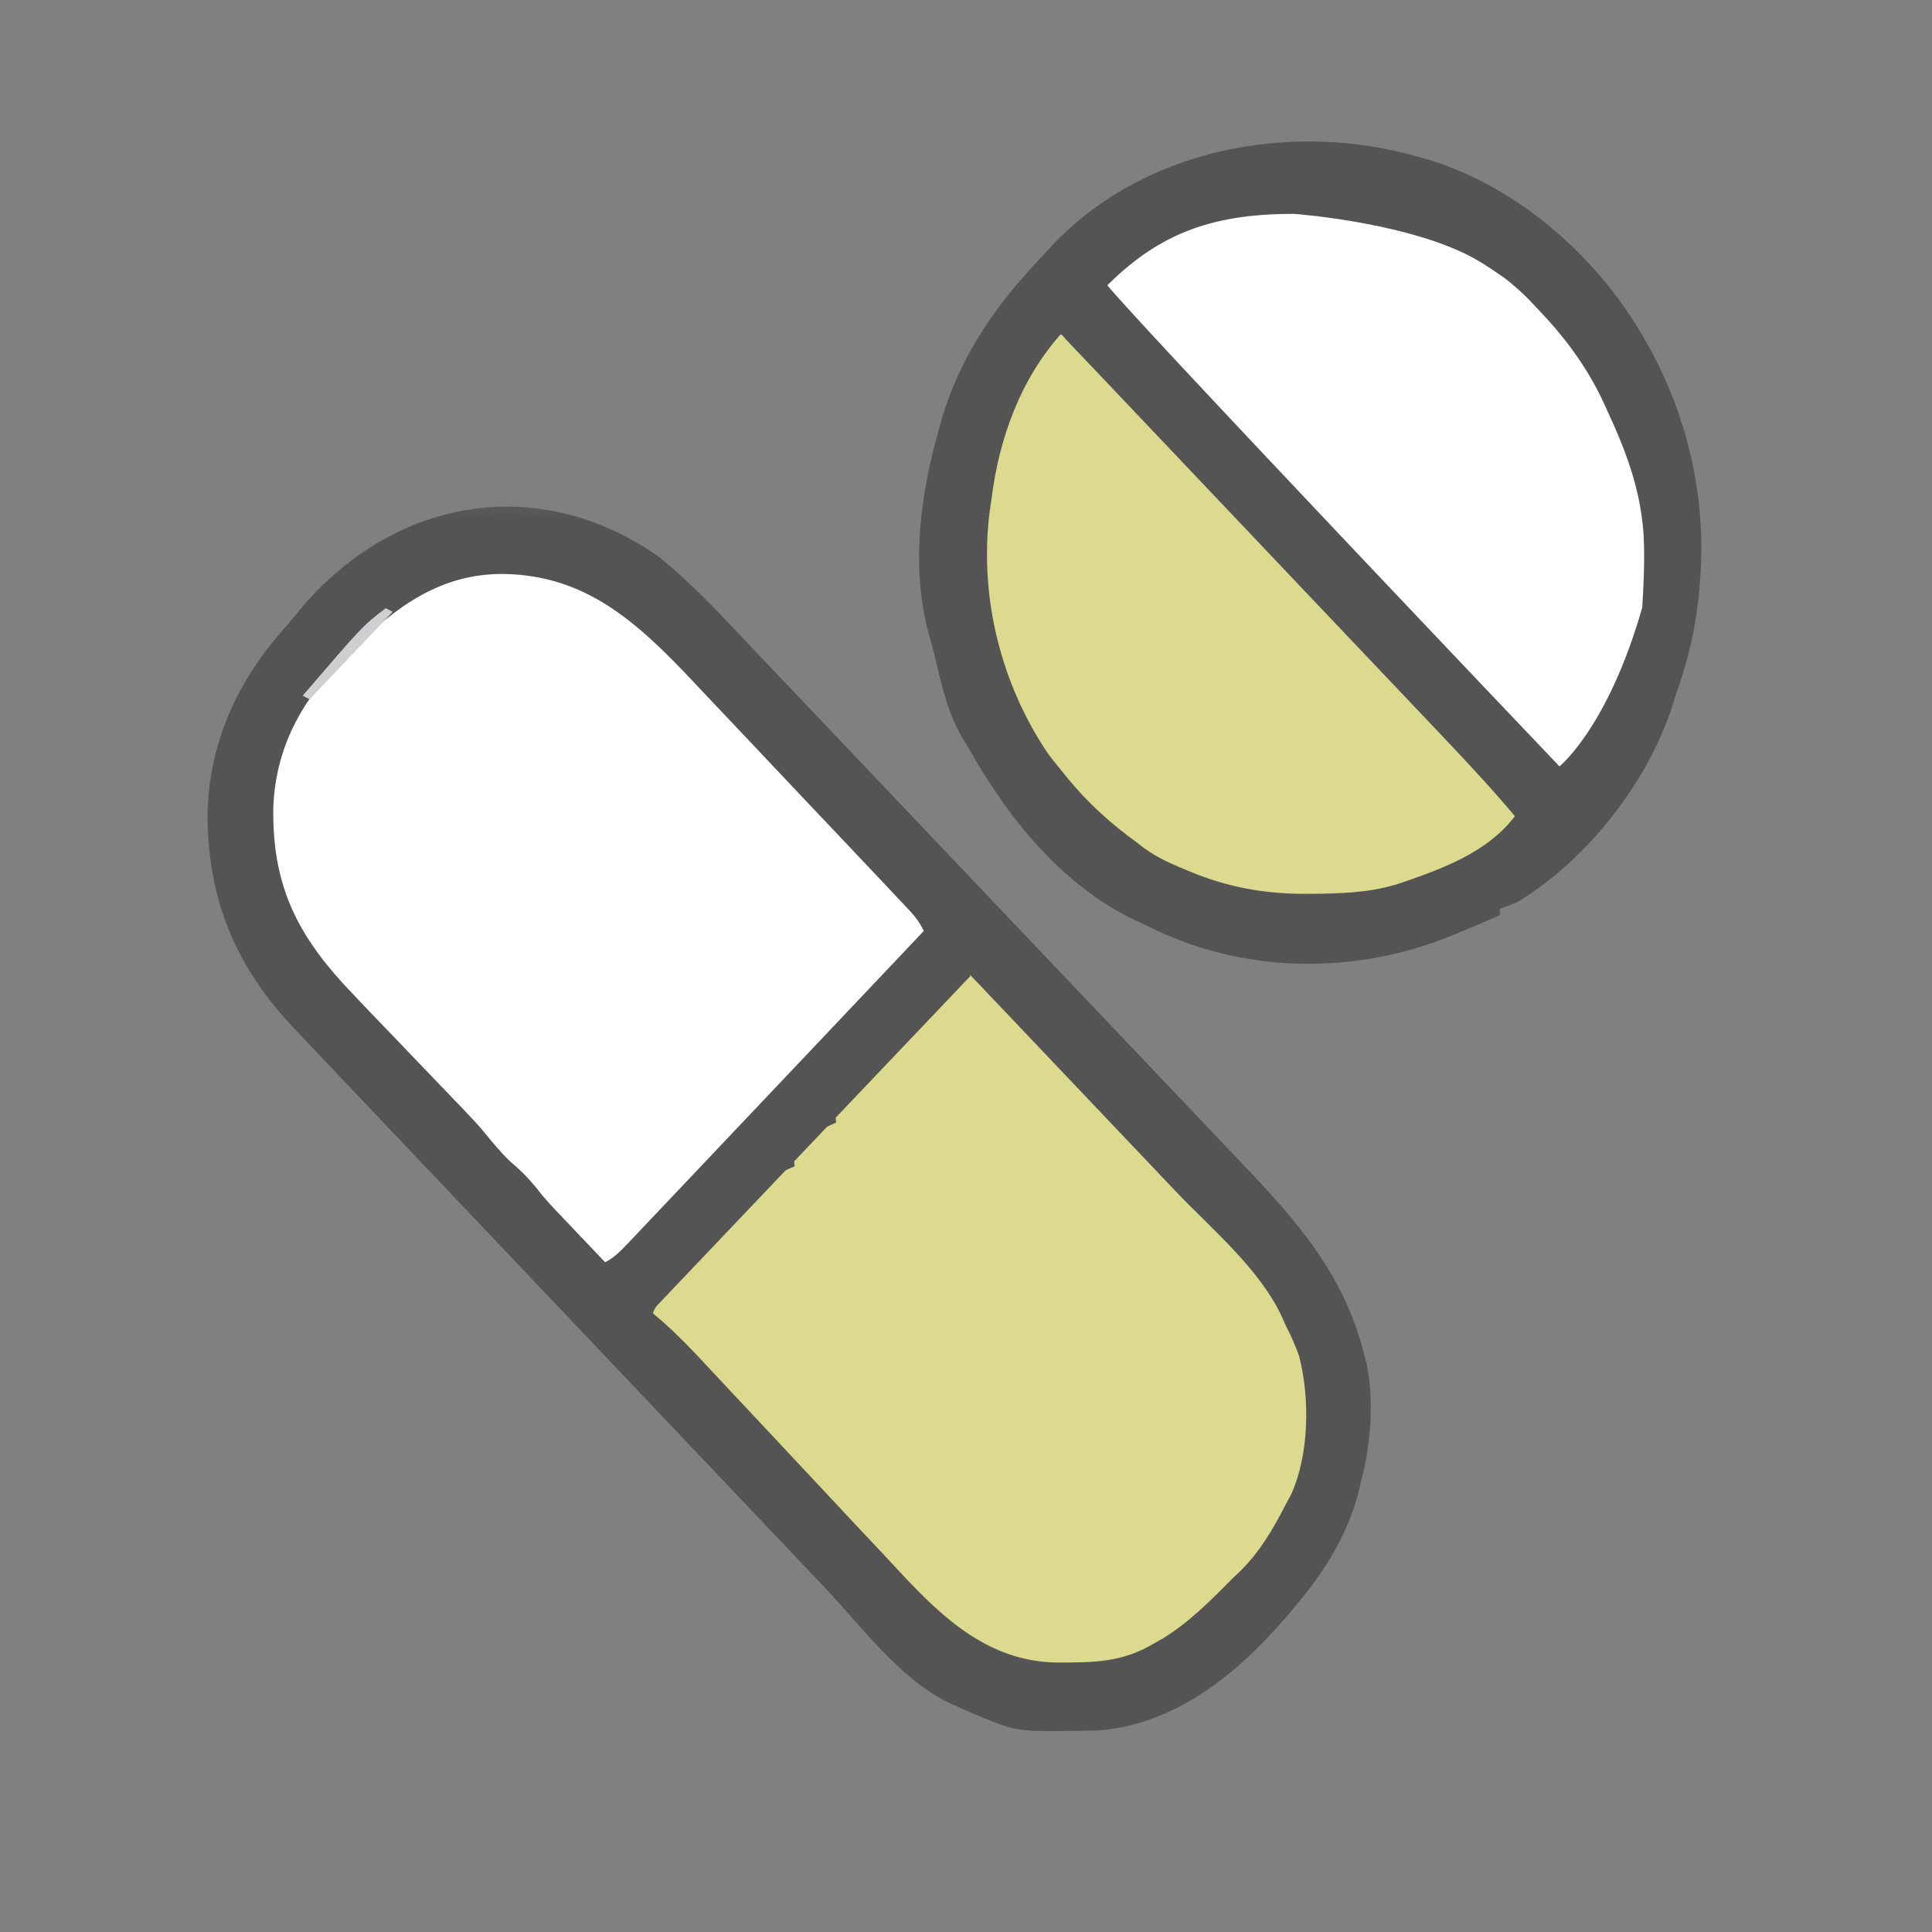
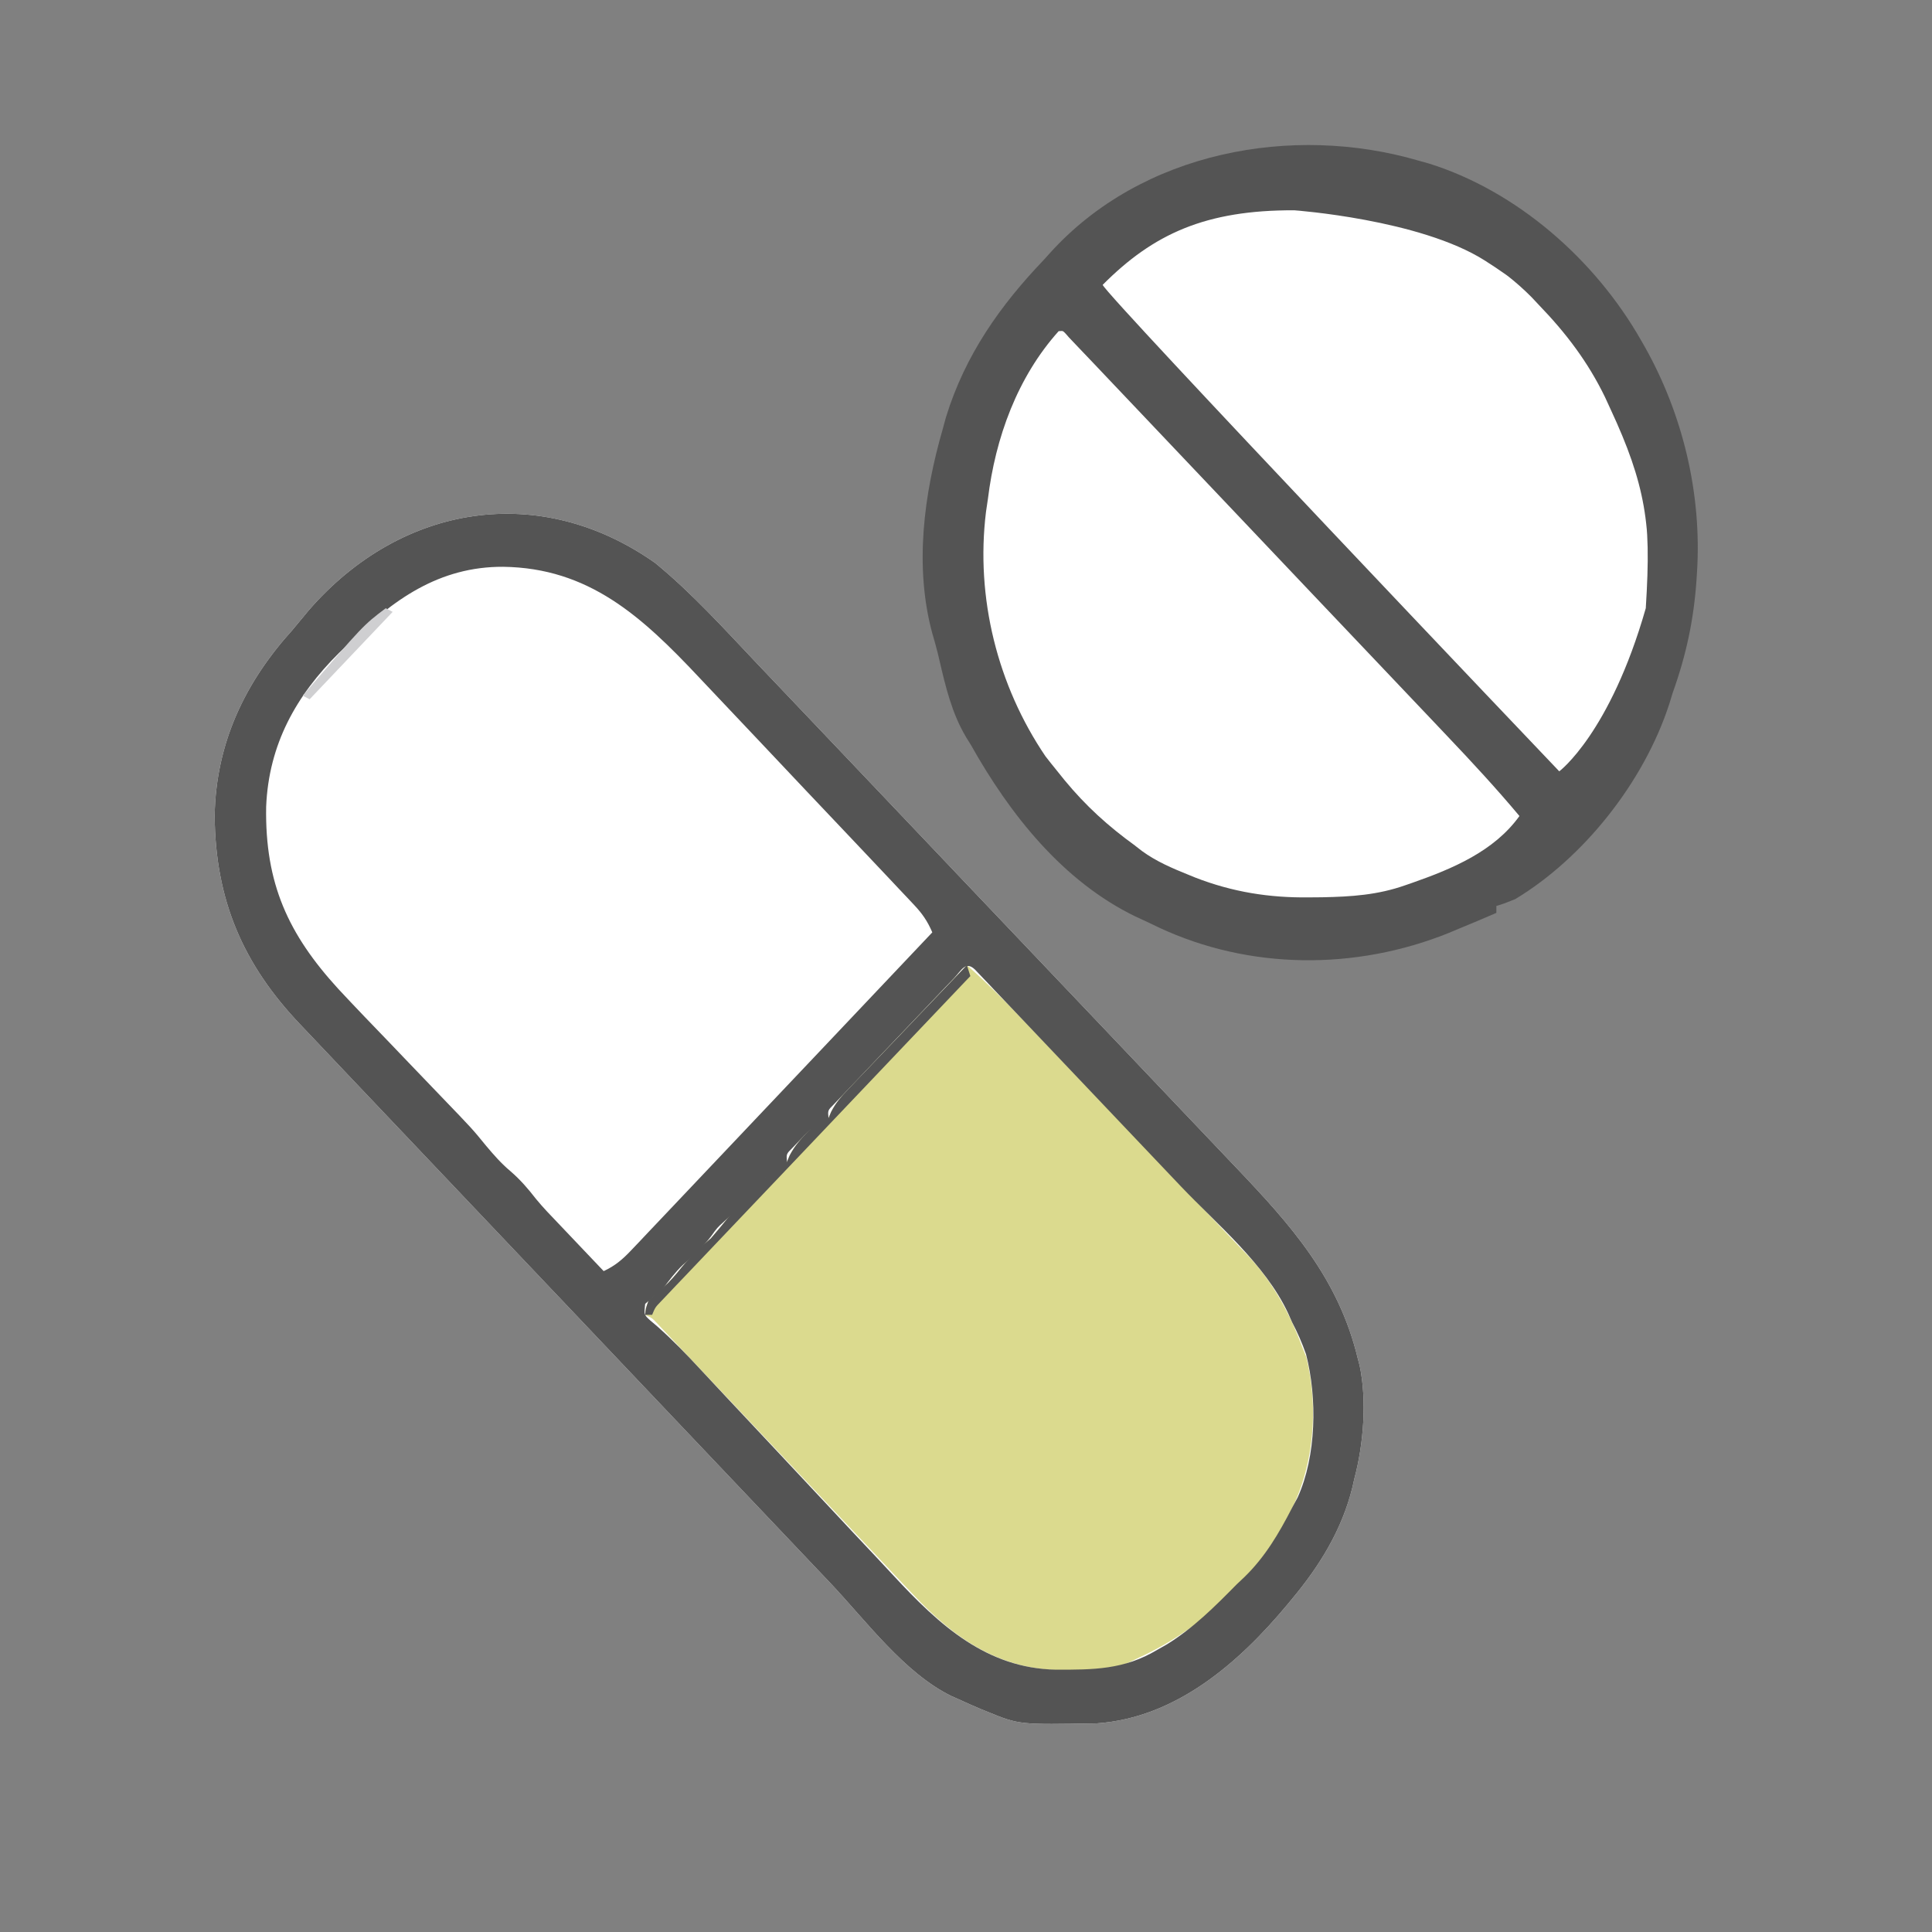
<svg xmlns="http://www.w3.org/2000/svg" width="54" height="54" viewBox="0 0 54 54" fill="none">
  <rect x="0" y="0" width="54" height="54" fill="#808080" stroke="none" />
  <path d="M18.313 15.736C19.346 16.582 20.252 17.59 21.176 18.564C21.336 18.731 21.495 18.899 21.655 19.067C22.087 19.52 22.518 19.974 22.949 20.428C23.219 20.712 23.489 20.996 23.759 21.28C24.653 22.221 25.547 23.162 26.441 24.103C26.513 24.179 26.513 24.179 26.586 24.256C26.634 24.307 26.683 24.358 26.732 24.41C27.512 25.23 28.292 26.051 29.072 26.871C29.875 27.716 30.679 28.561 31.482 29.406C31.931 29.88 32.381 30.353 32.831 30.826C33.255 31.271 33.678 31.716 34.101 32.162C34.255 32.325 34.41 32.488 34.565 32.65C36.077 34.237 37.414 35.732 37.95 37.971C37.967 38.035 37.984 38.099 38.002 38.166C38.21 39.144 38.111 40.376 37.854 41.331C37.836 41.41 37.818 41.489 37.8 41.571C37.508 42.761 36.877 43.777 36.113 44.69C36.07 44.742 36.027 44.794 35.983 44.848C34.602 46.507 32.849 48.013 30.661 48.168C28.488 48.207 28.488 48.207 27.605 47.846C27.543 47.821 27.481 47.796 27.417 47.77C27.204 47.681 26.993 47.586 26.783 47.49C26.719 47.462 26.655 47.433 26.589 47.404C25.276 46.76 24.204 45.297 23.195 44.232C23.036 44.065 22.878 43.898 22.72 43.732C22.292 43.282 21.866 42.832 21.439 42.382C20.991 41.91 20.543 41.438 20.095 40.966C19.344 40.175 18.593 39.383 17.842 38.592C17.07 37.778 16.298 36.965 15.526 36.151C15.478 36.101 15.431 36.051 15.381 35.999C15.142 35.747 14.903 35.495 14.664 35.243C13.018 33.509 11.372 31.775 9.726 30.041C9.657 29.968 9.588 29.894 9.516 29.819C9.389 29.685 9.262 29.55 9.134 29.416C8.884 29.153 8.634 28.89 8.385 28.626C6.802 26.96 6.016 25.168 6 22.793C6.037 20.753 6.858 19.063 8.171 17.611C8.328 17.422 8.485 17.233 8.642 17.044C11.234 14.073 15.098 13.467 18.313 15.736Z" fill="white" />
  <path d="M39.597 4.58C39.703 4.609 39.809 4.638 39.917 4.669C42.333 5.426 44.505 7.313 45.785 9.568C45.819 9.626 45.852 9.685 45.886 9.745C46.933 11.606 47.469 13.808 47.332 15.982C47.328 16.046 47.324 16.111 47.32 16.177C47.244 17.305 47.034 18.283 46.655 19.341C46.608 19.496 46.608 19.496 46.559 19.654C45.856 21.812 44.187 23.905 42.304 25.042C41.972 25.174 41.972 25.174 41.724 25.246C41.724 25.313 41.724 25.38 41.724 25.449C41.403 25.589 41.081 25.723 40.758 25.857C40.656 25.899 40.554 25.942 40.45 25.986C37.875 27.02 34.949 27.012 32.427 25.831C32.303 25.772 32.179 25.712 32.056 25.653C31.918 25.59 31.918 25.59 31.778 25.526C29.78 24.556 28.313 22.713 27.221 20.766C27.176 20.693 27.13 20.619 27.082 20.543C26.662 19.838 26.498 19.033 26.308 18.234C26.263 18.053 26.212 17.873 26.16 17.694C25.651 15.835 25.923 13.827 26.448 12.011C26.477 11.905 26.506 11.8 26.536 11.691C27.067 9.965 28.044 8.59 29.252 7.328C29.305 7.269 29.358 7.209 29.413 7.148C31.963 4.318 36.14 3.574 39.597 4.58Z" fill="white" />
  <path d="M27.025 26.977C27.533 27.425 28.01 27.896 28.479 28.388C28.591 28.505 28.591 28.505 28.706 28.624C28.95 28.88 29.195 29.137 29.439 29.393C29.523 29.481 29.607 29.569 29.694 29.66C30.138 30.125 30.582 30.591 31.026 31.057C31.392 31.442 31.758 31.826 32.125 32.209C32.57 32.673 33.014 33.139 33.457 33.605C33.626 33.782 33.794 33.958 33.964 34.135C34.2 34.381 34.436 34.63 34.671 34.878C34.741 34.95 34.81 35.021 34.881 35.095C35.576 35.834 36.045 36.7 36.404 37.666C36.438 37.751 36.472 37.835 36.508 37.922C36.874 39.38 36.718 41.042 36.017 42.349C35.964 42.451 35.911 42.553 35.857 42.659C34.941 44.256 33.476 45.577 31.859 46.319C31.746 46.373 31.633 46.427 31.516 46.483C30.993 46.684 30.471 46.683 29.919 46.682C29.812 46.682 29.706 46.681 29.595 46.681C27.904 46.641 26.67 45.796 25.507 44.55C25.428 44.467 25.349 44.384 25.267 44.298C25.009 44.025 24.751 43.751 24.493 43.476C24.313 43.286 24.133 43.095 23.952 42.904C23.527 42.456 23.103 42.006 22.679 41.556C21.873 40.701 21.066 39.847 20.259 38.994C19.994 38.713 19.729 38.432 19.464 38.151C19.303 37.98 19.142 37.809 18.98 37.638C18.869 37.52 18.869 37.52 18.756 37.4C18.655 37.293 18.655 37.293 18.552 37.184C18.494 37.122 18.435 37.06 18.375 36.996C18.23 36.842 18.23 36.842 18.033 36.75C18.045 36.578 18.045 36.578 18.13 36.343C18.265 36.221 18.401 36.1 18.541 35.985C18.734 35.812 18.891 35.623 19.054 35.42C19.306 35.109 19.567 34.867 19.87 34.612C20.046 34.41 20.215 34.203 20.384 33.995C20.589 33.747 20.807 33.518 21.03 33.288C21.095 33.218 21.159 33.149 21.225 33.077C21.294 33.002 21.364 32.927 21.435 32.849C21.5 32.778 21.566 32.707 21.633 32.634C21.804 32.474 21.804 32.474 21.997 32.474C22.021 32.416 22.045 32.358 22.07 32.297C22.209 32.031 22.373 31.848 22.577 31.634C22.679 31.526 22.679 31.526 22.783 31.416C22.964 31.252 22.964 31.252 23.157 31.252C23.182 31.194 23.206 31.135 23.232 31.074C23.365 30.818 23.514 30.649 23.71 30.444C23.784 30.366 23.857 30.289 23.933 30.209C24.012 30.127 24.092 30.044 24.173 29.959C24.255 29.874 24.336 29.789 24.42 29.701C24.679 29.428 24.94 29.157 25.2 28.886C25.376 28.701 25.552 28.517 25.728 28.332C26.16 27.88 26.592 27.428 27.025 26.977Z" fill="#DBDA8E" />
  <path d="M18.313 15.736C19.346 16.582 20.252 17.59 21.176 18.564C21.336 18.731 21.495 18.899 21.655 19.067C22.087 19.52 22.518 19.974 22.949 20.428C23.219 20.712 23.489 20.996 23.759 21.28C24.653 22.221 25.547 23.162 26.441 24.103C26.513 24.179 26.513 24.179 26.586 24.256C26.634 24.307 26.683 24.358 26.732 24.41C27.512 25.23 28.292 26.051 29.072 26.871C29.875 27.716 30.679 28.561 31.482 29.406C31.931 29.88 32.381 30.353 32.831 30.826C33.255 31.271 33.678 31.716 34.101 32.162C34.255 32.325 34.41 32.488 34.565 32.65C36.077 34.237 37.414 35.732 37.95 37.971C37.967 38.035 37.984 38.099 38.002 38.166C38.21 39.144 38.111 40.376 37.854 41.331C37.836 41.41 37.818 41.489 37.8 41.571C37.508 42.761 36.877 43.777 36.113 44.69C36.07 44.742 36.027 44.794 35.983 44.848C34.602 46.507 32.849 48.013 30.661 48.168C28.488 48.207 28.488 48.207 27.605 47.846C27.543 47.821 27.481 47.796 27.417 47.77C27.204 47.681 26.993 47.586 26.783 47.49C26.719 47.462 26.655 47.433 26.589 47.404C25.276 46.76 24.204 45.297 23.195 44.232C23.036 44.065 22.878 43.898 22.72 43.732C22.292 43.282 21.866 42.832 21.439 42.382C20.991 41.91 20.543 41.438 20.095 40.966C19.344 40.175 18.593 39.383 17.842 38.592C17.07 37.778 16.298 36.965 15.526 36.151C15.478 36.101 15.431 36.051 15.381 35.999C15.142 35.747 14.903 35.495 14.664 35.243C13.018 33.509 11.372 31.775 9.726 30.041C9.657 29.968 9.588 29.894 9.516 29.819C9.389 29.685 9.262 29.55 9.134 29.416C8.884 29.153 8.634 28.89 8.385 28.626C6.802 26.96 6.016 25.168 6 22.793C6.037 20.753 6.858 19.063 8.171 17.611C8.328 17.422 8.485 17.233 8.642 17.044C11.234 14.073 15.098 13.467 18.313 15.736ZM9.718 18.018C9.597 18.134 9.597 18.134 9.473 18.252C8.28 19.435 7.509 20.806 7.439 22.552C7.403 24.695 8.058 26.112 9.456 27.641C9.935 28.155 10.421 28.66 10.909 29.165C11.077 29.341 11.246 29.517 11.414 29.693C11.722 30.015 12.03 30.336 12.339 30.657C13.204 31.556 13.204 31.556 13.579 32.016C13.799 32.279 14.013 32.523 14.274 32.741C14.546 32.978 14.757 33.221 14.979 33.508C15.18 33.753 15.397 33.977 15.616 34.205C15.723 34.318 15.831 34.431 15.938 34.544C15.993 34.602 16.048 34.66 16.105 34.72C16.361 34.989 16.617 35.258 16.873 35.528C17.188 35.382 17.398 35.204 17.64 34.948C17.715 34.87 17.789 34.792 17.866 34.711C17.947 34.625 18.028 34.539 18.111 34.451C18.197 34.36 18.283 34.27 18.371 34.177C18.607 33.929 18.841 33.681 19.076 33.433C19.321 33.173 19.567 32.915 19.812 32.656C20.277 32.165 20.742 31.675 21.206 31.184C21.735 30.625 22.264 30.066 22.794 29.508C23.882 28.359 24.97 27.21 26.058 26.06C25.926 25.75 25.777 25.534 25.549 25.293C25.485 25.224 25.419 25.154 25.352 25.083C25.281 25.008 25.21 24.933 25.136 24.855C25.061 24.775 24.986 24.695 24.909 24.613C24.659 24.348 24.409 24.083 24.159 23.819C23.985 23.635 23.811 23.451 23.636 23.266C23.27 22.879 22.904 22.492 22.537 22.106C22.116 21.662 21.696 21.217 21.277 20.771C20.871 20.34 20.464 19.911 20.057 19.481C19.885 19.3 19.713 19.118 19.542 18.936C17.931 17.221 16.454 15.875 14.063 15.842C12.284 15.834 10.971 16.753 9.718 18.018ZM26.659 27.347C26.581 27.428 26.504 27.509 26.424 27.592C26.34 27.68 26.256 27.769 26.169 27.86C26.041 27.995 26.041 27.995 25.91 28.133C25.728 28.323 25.547 28.514 25.365 28.705C25.132 28.95 24.899 29.195 24.665 29.439C24.443 29.672 24.222 29.905 24 30.138C23.916 30.226 23.831 30.314 23.745 30.405C23.668 30.486 23.59 30.568 23.511 30.652C23.442 30.724 23.374 30.796 23.304 30.869C23.136 31.035 23.136 31.035 23.157 31.252C23.102 31.277 23.047 31.303 22.99 31.329C22.737 31.476 22.563 31.647 22.36 31.863C22.291 31.934 22.223 32.006 22.153 32.079C21.976 32.254 21.976 32.254 21.997 32.474C21.941 32.499 21.885 32.523 21.826 32.549C21.573 32.7 21.434 32.868 21.248 33.104C20.932 33.49 20.6 33.821 20.231 34.149C20.048 34.312 20.048 34.312 19.87 34.561C19.637 34.867 19.369 35.101 19.086 35.355C18.868 35.562 18.697 35.794 18.517 36.037C18.429 36.108 18.341 36.18 18.251 36.253C18.179 36.316 18.107 36.379 18.033 36.444C18 36.749 18 36.749 18.175 36.907C18.24 36.962 18.305 37.017 18.372 37.074C18.799 37.452 19.19 37.857 19.58 38.278C19.731 38.44 19.883 38.602 20.034 38.764C20.113 38.849 20.192 38.934 20.274 39.021C20.698 39.475 21.123 39.928 21.549 40.38C22.088 40.954 22.626 41.528 23.163 42.105C23.598 42.573 24.035 43.038 24.474 43.503C24.64 43.679 24.805 43.856 24.969 44.034C26.26 45.429 27.574 46.629 29.515 46.668C30.559 46.67 31.416 46.67 32.343 46.115C32.432 46.065 32.521 46.014 32.613 45.962C33.353 45.506 33.953 44.906 34.566 44.283C34.638 44.215 34.71 44.147 34.784 44.077C35.358 43.518 35.743 42.865 36.113 42.145C36.191 42.002 36.191 42.002 36.269 41.855C36.794 40.7 36.821 39.077 36.504 37.85C36.393 37.535 36.267 37.248 36.113 36.953C36.077 36.872 36.041 36.791 36.004 36.707C35.357 35.328 34.026 34.231 33.007 33.16C32.838 32.981 32.668 32.803 32.498 32.624C32.144 32.251 31.79 31.878 31.436 31.506C31.072 31.123 30.708 30.74 30.345 30.357C29.904 29.892 29.464 29.429 29.023 28.965C28.855 28.788 28.688 28.612 28.52 28.435C28.287 28.189 28.053 27.944 27.82 27.699C27.75 27.625 27.68 27.551 27.609 27.476C27.514 27.376 27.514 27.376 27.417 27.275C27.362 27.217 27.307 27.159 27.25 27.099C26.985 26.847 26.874 27.122 26.659 27.347Z" fill="#545454" />
  <mask id="mask0_1620_853" style="mask-type:luminance" maskUnits="userSpaceOnUse" x="5" y="13" width="34" height="37">
    <path d="M39 13.36H5V49.36H39V13.36Z" fill="white" />
    <path d="M18.313 15.736C19.346 16.582 20.252 17.59 21.176 18.564C21.336 18.731 21.495 18.899 21.655 19.067C22.087 19.52 22.518 19.974 22.949 20.428C23.219 20.712 23.489 20.996 23.759 21.28C24.653 22.221 25.547 23.162 26.441 24.103C26.513 24.179 26.513 24.179 26.586 24.256C26.634 24.307 26.683 24.358 26.732 24.41C27.512 25.23 28.292 26.051 29.072 26.871C29.875 27.716 30.679 28.561 31.482 29.406C31.931 29.88 32.381 30.353 32.831 30.826C33.255 31.271 33.678 31.716 34.101 32.162C34.255 32.325 34.41 32.488 34.565 32.65C36.077 34.237 37.414 35.732 37.95 37.971C37.967 38.035 37.984 38.099 38.002 38.166C38.21 39.144 38.111 40.376 37.854 41.331C37.836 41.41 37.818 41.489 37.8 41.571C37.508 42.761 36.877 43.777 36.113 44.69C36.07 44.742 36.027 44.794 35.983 44.848C34.602 46.507 32.849 48.013 30.661 48.168C28.488 48.207 28.488 48.207 27.605 47.846C27.543 47.821 27.481 47.796 27.417 47.77C27.204 47.681 26.993 47.586 26.783 47.49C26.719 47.462 26.655 47.433 26.589 47.404C25.276 46.76 24.204 45.297 23.195 44.232C23.036 44.065 22.878 43.898 22.72 43.732C22.292 43.282 21.866 42.832 21.439 42.382C20.991 41.91 20.543 41.438 20.095 40.966C19.344 40.175 18.593 39.383 17.842 38.592C17.07 37.778 16.298 36.965 15.526 36.151C15.478 36.101 15.431 36.051 15.381 35.999C15.142 35.747 14.903 35.495 14.664 35.243C13.018 33.509 11.372 31.775 9.726 30.041C9.657 29.968 9.588 29.894 9.516 29.819C9.389 29.685 9.262 29.55 9.134 29.416C8.884 29.153 8.634 28.89 8.385 28.626C6.802 26.96 6.016 25.168 6 22.793C6.037 20.753 6.858 19.063 8.171 17.611C8.328 17.422 8.485 17.233 8.642 17.044C11.234 14.073 15.098 13.467 18.313 15.736ZM9.718 18.018C9.597 18.134 9.597 18.134 9.473 18.252C8.28 19.435 7.509 20.806 7.439 22.552C7.403 24.695 8.058 26.112 9.456 27.641C9.935 28.155 10.421 28.66 10.909 29.165C11.077 29.341 11.246 29.517 11.414 29.693C11.722 30.015 12.03 30.336 12.339 30.657C13.204 31.556 13.204 31.556 13.579 32.016C13.799 32.279 14.013 32.523 14.274 32.741C14.546 32.978 14.757 33.221 14.979 33.508C15.18 33.753 15.397 33.977 15.616 34.205C15.723 34.318 15.831 34.431 15.938 34.544C15.993 34.602 16.048 34.66 16.105 34.72C16.361 34.989 16.617 35.258 16.873 35.528C17.188 35.382 17.398 35.204 17.64 34.948C17.715 34.87 17.789 34.792 17.866 34.711C17.947 34.625 18.028 34.539 18.111 34.451C18.197 34.36 18.283 34.27 18.371 34.177C18.607 33.929 18.841 33.681 19.076 33.433C19.321 33.173 19.567 32.915 19.812 32.656C20.277 32.165 20.742 31.675 21.206 31.184C21.735 30.625 22.264 30.066 22.794 29.508C23.882 28.359 24.97 27.21 26.058 26.06C25.926 25.75 25.777 25.534 25.549 25.293C25.485 25.224 25.419 25.154 25.352 25.083C25.281 25.008 25.21 24.933 25.136 24.855C25.061 24.775 24.986 24.695 24.909 24.613C24.659 24.348 24.409 24.083 24.159 23.819C23.985 23.635 23.811 23.451 23.636 23.266C23.27 22.879 22.904 22.492 22.537 22.106C22.116 21.662 21.696 21.217 21.277 20.771C20.871 20.34 20.464 19.911 20.057 19.481C19.885 19.3 19.713 19.118 19.542 18.936C17.931 17.221 16.454 15.875 14.063 15.842C12.284 15.834 10.971 16.753 9.718 18.018ZM26.659 27.347C26.581 27.428 26.504 27.509 26.424 27.592C26.34 27.68 26.256 27.769 26.169 27.86C26.041 27.995 26.041 27.995 25.91 28.133C25.728 28.323 25.547 28.514 25.365 28.705C25.132 28.95 24.899 29.195 24.665 29.439C24.443 29.672 24.222 29.905 24 30.138C23.916 30.226 23.831 30.314 23.745 30.405C23.668 30.486 23.59 30.568 23.511 30.652C23.442 30.724 23.374 30.796 23.304 30.869C23.136 31.035 23.136 31.035 23.157 31.252C23.102 31.277 23.047 31.303 22.99 31.329C22.737 31.476 22.563 31.647 22.36 31.863C22.291 31.934 22.223 32.006 22.153 32.079C21.976 32.254 21.976 32.254 21.997 32.474C21.941 32.499 21.885 32.523 21.826 32.549C21.573 32.7 21.434 32.868 21.248 33.104C20.932 33.49 20.6 33.821 20.231 34.149C20.048 34.312 20.048 34.312 19.87 34.561C19.637 34.867 19.369 35.101 19.086 35.355C18.868 35.562 18.697 35.794 18.517 36.037C18.429 36.108 18.341 36.18 18.251 36.253C18.179 36.316 18.107 36.379 18.033 36.444C18 36.749 18 36.749 18.175 36.907C18.24 36.962 18.305 37.017 18.372 37.074C18.799 37.452 19.19 37.857 19.58 38.278C19.731 38.44 19.883 38.602 20.034 38.764C20.113 38.849 20.192 38.934 20.274 39.021C20.698 39.475 21.123 39.928 21.549 40.38C22.088 40.954 22.626 41.528 23.163 42.105C23.598 42.573 24.035 43.038 24.474 43.503C24.64 43.679 24.805 43.856 24.969 44.034C26.26 45.429 27.574 46.629 29.515 46.668C30.559 46.67 31.416 46.67 32.343 46.115C32.432 46.065 32.521 46.014 32.613 45.962C33.353 45.506 33.953 44.906 34.566 44.283C34.638 44.215 34.71 44.147 34.784 44.077C35.358 43.518 35.743 42.865 36.113 42.145C36.191 42.002 36.191 42.002 36.269 41.855C36.794 40.7 36.821 39.077 36.504 37.85C36.393 37.535 36.267 37.248 36.113 36.953C36.077 36.872 36.041 36.791 36.004 36.707C35.357 35.328 34.026 34.231 33.007 33.16C32.838 32.981 32.668 32.803 32.498 32.624C32.144 32.251 31.79 31.878 31.436 31.506C31.072 31.123 30.708 30.74 30.345 30.357C29.904 29.892 29.464 29.429 29.023 28.965C28.855 28.788 28.688 28.612 28.52 28.435C28.287 28.189 28.053 27.944 27.82 27.699C27.75 27.625 27.68 27.551 27.609 27.476C27.514 27.376 27.514 27.376 27.417 27.275C27.362 27.217 27.307 27.159 27.25 27.099C26.985 26.847 26.874 27.122 26.659 27.347Z" fill="black" />
  </mask>
  <g mask="url(#mask0_1620_853)">
-     <path d="M18.313 15.736C19.346 16.582 20.252 17.59 21.176 18.564C21.336 18.731 21.495 18.899 21.655 19.067C22.087 19.52 22.518 19.974 22.949 20.428C23.219 20.712 23.489 20.996 23.759 21.28C24.653 22.221 25.547 23.162 26.441 24.103C26.513 24.179 26.513 24.179 26.586 24.256C26.634 24.307 26.683 24.358 26.732 24.41C27.512 25.23 28.292 26.051 29.072 26.871C29.875 27.716 30.679 28.561 31.482 29.406C31.931 29.88 32.381 30.353 32.831 30.826C33.255 31.271 33.678 31.716 34.101 32.162C34.255 32.325 34.41 32.488 34.565 32.65C36.077 34.237 37.414 35.732 37.95 37.971C37.967 38.035 37.984 38.099 38.002 38.166C38.21 39.144 38.111 40.376 37.854 41.331C37.836 41.41 37.818 41.489 37.8 41.571C37.508 42.761 36.877 43.777 36.113 44.69C36.07 44.742 36.027 44.794 35.983 44.848C34.602 46.507 32.849 48.013 30.661 48.168C28.488 48.207 28.488 48.207 27.605 47.846C27.543 47.821 27.481 47.796 27.417 47.77C27.204 47.681 26.993 47.586 26.783 47.49C26.719 47.462 26.655 47.433 26.589 47.404C25.276 46.76 24.204 45.297 23.195 44.232C23.036 44.065 22.878 43.898 22.72 43.732C22.292 43.282 21.866 42.832 21.439 42.382C20.991 41.91 20.543 41.438 20.095 40.966C19.344 40.175 18.593 39.383 17.842 38.592C17.07 37.778 16.298 36.965 15.526 36.151C15.478 36.101 15.431 36.051 15.381 35.999C15.142 35.747 14.903 35.495 14.664 35.243C13.018 33.509 11.372 31.775 9.726 30.041C9.657 29.968 9.588 29.894 9.516 29.819C9.389 29.685 9.262 29.55 9.134 29.416C8.884 29.153 8.634 28.89 8.385 28.626C6.802 26.96 6.016 25.168 6 22.793C6.037 20.753 6.858 19.063 8.171 17.611C8.328 17.422 8.485 17.233 8.642 17.044C11.234 14.073 15.098 13.467 18.313 15.736ZM9.718 18.018C9.597 18.134 9.597 18.134 9.473 18.252C8.28 19.435 7.509 20.806 7.439 22.552C7.403 24.695 8.058 26.112 9.456 27.641C9.935 28.155 10.421 28.66 10.909 29.165C11.077 29.341 11.246 29.517 11.414 29.693C11.722 30.015 12.03 30.336 12.339 30.657C13.204 31.556 13.204 31.556 13.579 32.016C13.799 32.279 14.013 32.523 14.274 32.741C14.546 32.978 14.757 33.221 14.979 33.508C15.18 33.753 15.397 33.977 15.616 34.205C15.723 34.318 15.831 34.431 15.938 34.544C15.993 34.602 16.048 34.66 16.105 34.72C16.361 34.989 16.617 35.258 16.873 35.528C17.188 35.382 17.398 35.204 17.64 34.948C17.715 34.87 17.789 34.792 17.866 34.711C17.947 34.625 18.028 34.539 18.111 34.451C18.197 34.36 18.283 34.27 18.371 34.177C18.607 33.929 18.841 33.681 19.076 33.433C19.321 33.173 19.567 32.915 19.812 32.656C20.277 32.165 20.742 31.675 21.206 31.184C21.735 30.625 22.264 30.066 22.794 29.508C23.882 28.359 24.97 27.21 26.058 26.06C25.926 25.75 25.777 25.534 25.549 25.293C25.485 25.224 25.419 25.154 25.352 25.083C25.281 25.008 25.21 24.933 25.136 24.855C25.061 24.775 24.986 24.695 24.909 24.613C24.659 24.348 24.409 24.083 24.159 23.819C23.985 23.635 23.811 23.451 23.636 23.266C23.27 22.879 22.904 22.492 22.537 22.106C22.116 21.662 21.696 21.217 21.277 20.771C20.871 20.34 20.464 19.911 20.057 19.481C19.885 19.3 19.713 19.118 19.542 18.936C17.931 17.221 16.454 15.875 14.063 15.842C12.284 15.834 10.971 16.753 9.718 18.018ZM26.659 27.347C26.581 27.428 26.504 27.509 26.424 27.592C26.34 27.68 26.256 27.769 26.169 27.86C26.041 27.995 26.041 27.995 25.91 28.133C25.728 28.323 25.547 28.514 25.365 28.705C25.132 28.95 24.899 29.195 24.665 29.439C24.443 29.672 24.222 29.905 24 30.138C23.916 30.226 23.831 30.314 23.745 30.405C23.668 30.486 23.59 30.568 23.511 30.652C23.442 30.724 23.374 30.796 23.304 30.869C23.136 31.035 23.136 31.035 23.157 31.252C23.102 31.277 23.047 31.303 22.99 31.329C22.737 31.476 22.563 31.647 22.36 31.863C22.291 31.934 22.223 32.006 22.153 32.079C21.976 32.254 21.976 32.254 21.997 32.474C21.941 32.499 21.885 32.523 21.826 32.549C21.573 32.7 21.434 32.868 21.248 33.104C20.932 33.49 20.6 33.821 20.231 34.149C20.048 34.312 20.048 34.312 19.87 34.561C19.637 34.867 19.369 35.101 19.086 35.355C18.868 35.562 18.697 35.794 18.517 36.037C18.429 36.108 18.341 36.18 18.251 36.253C18.179 36.316 18.107 36.379 18.033 36.444C18 36.749 18 36.749 18.175 36.907C18.24 36.962 18.305 37.017 18.372 37.074C18.799 37.452 19.19 37.857 19.58 38.278C19.731 38.44 19.883 38.602 20.034 38.764C20.113 38.849 20.192 38.934 20.274 39.021C20.698 39.475 21.123 39.928 21.549 40.38C22.088 40.954 22.626 41.528 23.163 42.105C23.598 42.573 24.035 43.038 24.474 43.503C24.64 43.679 24.805 43.856 24.969 44.034C26.26 45.429 27.574 46.629 29.515 46.668C30.559 46.67 31.416 46.67 32.343 46.115C32.432 46.065 32.521 46.014 32.613 45.962C33.353 45.506 33.953 44.906 34.566 44.283C34.638 44.215 34.71 44.147 34.784 44.077C35.358 43.518 35.743 42.865 36.113 42.145C36.191 42.002 36.191 42.002 36.269 41.855C36.794 40.7 36.821 39.077 36.504 37.85C36.393 37.535 36.267 37.248 36.113 36.953C36.077 36.872 36.041 36.791 36.004 36.707C35.357 35.328 34.026 34.231 33.007 33.16C32.838 32.981 32.668 32.803 32.498 32.624C32.144 32.251 31.79 31.878 31.436 31.506C31.072 31.123 30.708 30.74 30.345 30.357C29.904 29.892 29.464 29.429 29.023 28.965C28.855 28.788 28.688 28.612 28.52 28.435C28.287 28.189 28.053 27.944 27.82 27.699C27.75 27.625 27.68 27.551 27.609 27.476C27.514 27.376 27.514 27.376 27.417 27.275C27.362 27.217 27.307 27.159 27.25 27.099C26.985 26.847 26.874 27.122 26.659 27.347Z" stroke="#545454" stroke-width="0.4" />
-   </g>
-   <path d="M29.54 9.16C29.914 9.321 30.166 9.587 30.446 9.884C30.497 9.937 30.548 9.991 30.601 10.046C30.772 10.226 30.942 10.406 31.113 10.586C31.235 10.715 31.358 10.843 31.481 10.972C31.814 11.322 32.146 11.672 32.478 12.023C32.826 12.389 33.174 12.755 33.522 13.121C34.107 13.736 34.691 14.352 35.275 14.967C35.95 15.68 36.626 16.391 37.302 17.102C37.882 17.712 38.462 18.322 39.042 18.933C39.388 19.298 39.734 19.663 40.081 20.027C40.407 20.37 40.733 20.713 41.058 21.057C41.177 21.183 41.297 21.309 41.417 21.434C41.58 21.606 41.743 21.778 41.905 21.95C41.977 22.025 41.977 22.025 42.05 22.101C42.285 22.351 42.466 22.576 42.593 22.904C41.772 23.72 40.947 24.213 39.886 24.609C39.806 24.639 39.725 24.669 39.642 24.699C37.763 25.372 35.579 25.429 33.698 24.736C33.539 24.684 33.539 24.684 33.377 24.631C32.091 24.173 30.979 23.293 30.024 22.293C29.952 22.22 29.88 22.148 29.805 22.073C28.596 20.776 27.787 18.884 27.51 17.101C27.494 16.999 27.494 16.999 27.477 16.895C27.138 14.294 27.685 11.797 29.154 9.669C29.28 9.497 29.408 9.327 29.54 9.16Z" fill="#DBDA8E" />
+     </g>
  <path d="M39.947 4.573C42.39 5.339 44.581 7.245 45.872 9.518L39.947 4.573ZM39.947 4.573L39.944 4.572L39.625 4.483C36.139 3.47 31.92 4.216 29.339 7.081L29.178 7.26C27.964 8.528 26.977 9.916 26.44 11.661L26.439 11.664L26.352 11.984C25.825 13.808 25.547 15.836 26.063 17.721L26.064 17.722C26.116 17.901 26.167 18.079 26.211 18.258C26.228 18.33 26.245 18.402 26.262 18.475C26.432 19.2 26.606 19.938 26.997 20.594L26.997 20.596L27.135 20.817C28.231 22.771 29.71 24.633 31.735 25.616L31.736 25.616L32.012 25.743L32.014 25.744L32.384 25.921C34.932 27.114 37.889 27.122 40.487 26.079L40.489 26.078L40.796 25.949C41.119 25.815 41.442 25.681 41.764 25.541L41.824 25.515V25.449V25.448V25.447V25.445V25.444V25.443V25.442V25.441V25.439V25.438V25.437V25.436V25.435V25.433V25.432V25.431V25.43V25.428V25.427V25.426V25.425V25.424V25.422V25.421V25.42V25.419V25.418V25.416V25.415V25.414V25.413V25.412V25.41V25.409V25.408V25.407V25.406V25.404V25.403V25.402V25.401V25.4V25.398V25.397V25.396V25.395V25.394V25.392V25.391V25.39V25.389V25.388V25.386V25.385V25.384V25.383V25.382V25.38V25.379V25.378V25.377V25.376V25.374V25.373V25.372V25.371V25.37V25.368V25.367V25.366V25.365V25.364V25.363V25.361V25.36V25.359V25.358V25.357V25.355V25.354V25.353V25.352V25.351V25.349V25.348V25.347V25.346V25.345V25.343V25.342V25.341V25.34V25.339V25.337V25.336V25.335V25.334V25.333V25.331V25.33V25.329V25.328V25.327V25.326V25.324V25.323V25.322V25.321C42.008 25.267 42.042 25.254 42.341 25.135L42.349 25.132L42.356 25.128C44.26 23.978 45.943 21.866 46.654 19.685L46.655 19.683L46.75 19.372C47.131 18.307 47.343 17.321 47.42 16.184L47.432 15.988C47.57 13.794 47.03 11.573 45.974 9.696L45.872 9.518L39.947 4.573ZM43.582 21.559C43.31 21.276 30.967 8.307 30.82 7.962C32.236 6.537 33.7 5.867 36.178 5.878C36.178 5.878 39.685 6.129 41.5 7.281C43.182 8.348 44.026 9.308 44.867 11.114C46 13.5 46.166 14.364 46 17C45 20.5 43.582 21.559 43.582 21.559ZM32.153 9.548L32.527 9.942C32.866 10.299 33.206 10.655 33.545 11.011C33.867 11.349 34.188 11.687 34.508 12.024L34.609 12.13C35.28 12.836 35.951 13.541 36.623 14.246C37.388 15.049 38.152 15.853 38.916 16.656C40.471 18.291 42.026 19.925 43.582 21.559C44.036 21.307 44.725 20.192 44.725 20.192C44.725 20.192 45.5 19 46 17C46.195 14.74 45.976 13.499 45.018 11.443C45.018 11.443 44.926 11.242 44.867 11.114L44.867 11.113C44.385 10.115 43.765 9.303 43.006 8.517L43.005 8.516L42.805 8.303C41.132 6.615 38.728 5.89 36.178 5.878C36.178 5.878 39.685 6.129 41.5 7.281C43.182 8.348 44.026 9.308 44.867 11.114C46 13.5 46.166 14.364 46 17C45 20.5 43.582 21.559 43.582 21.559L32.153 9.548ZM32.153 9.548L32.15 9.545ZM32.153 9.548L32.15 9.545ZM31.877 11.536C32.208 11.886 32.539 12.235 32.871 12.584C33.427 13.169 33.982 13.755 34.537 14.34C35.182 15.021 35.828 15.703 36.474 16.383C37.168 17.113 37.861 17.843 38.553 18.573L39.149 19.201C39.467 19.535 39.784 19.87 40.102 20.205L40.456 20.579C41.147 21.306 41.824 22.038 42.469 22.808C41.761 23.795 40.593 24.283 39.477 24.674L39.275 24.744C38.506 25.015 37.774 25.063 36.954 25.079L36.593 25.082C35.475 25.096 34.455 24.934 33.405 24.527L33.224 24.453C32.759 24.265 32.319 24.078 31.92 23.787L31.73 23.64L31.728 23.637C30.977 23.095 30.348 22.526 29.754 21.805L29.523 21.518C29.42 21.392 29.317 21.263 29.218 21.134C27.884 19.164 27.263 16.714 27.559 14.306L27.61 13.96L27.611 13.957C27.821 12.225 28.442 10.535 29.59 9.256C29.676 9.248 29.694 9.25 29.71 9.258C29.72 9.263 29.735 9.273 29.761 9.3C29.788 9.327 29.821 9.365 29.868 9.42L29.871 9.424L30.135 9.702C30.291 9.865 30.447 10.028 30.602 10.192M31.877 11.536C31.567 11.208 31.256 10.881 30.945 10.554C30.83 10.434 30.716 10.313 30.602 10.192M30.602 10.192L30.674 10.124ZM30.602 10.192L30.674 10.124ZM30.674 10.124C30.519 9.96 30.364 9.796 30.208 9.633L31.017 10.485C30.902 10.365 30.788 10.244 30.674 10.124ZM32.15 9.545C31.976 9.363 31.526 8.89 31.353 8.708L32.15 9.545Z" fill="#545454" />
-   <path d="M39.947 4.573C42.39 5.339 44.581 7.245 45.872 9.518M39.947 4.573L45.872 9.518M39.947 4.573L39.944 4.572L39.625 4.483C36.139 3.47 31.92 4.216 29.339 7.081L29.178 7.26C27.964 8.528 26.977 9.916 26.44 11.661L26.439 11.664L26.352 11.984C25.825 13.808 25.547 15.836 26.063 17.721L26.064 17.722C26.116 17.901 26.167 18.079 26.211 18.258C26.228 18.33 26.245 18.402 26.262 18.475C26.432 19.2 26.606 19.938 26.997 20.594L26.997 20.596L27.135 20.817C28.231 22.771 29.71 24.633 31.735 25.616L31.736 25.616L32.012 25.743L32.014 25.744L32.384 25.921C34.932 27.114 37.889 27.122 40.487 26.079L40.489 26.078L40.796 25.949C41.119 25.815 41.442 25.681 41.764 25.541L41.824 25.515V25.449V25.448V25.447V25.445V25.444V25.443V25.442V25.441V25.439V25.438V25.437V25.436V25.435V25.433V25.432V25.431V25.43V25.428V25.427V25.426V25.425V25.424V25.422V25.421V25.42V25.419V25.418V25.416V25.415V25.414V25.413V25.412V25.41V25.409V25.408V25.407V25.406V25.404V25.403V25.402V25.401V25.4V25.398V25.397V25.396V25.395V25.394V25.392V25.391V25.39V25.389V25.388V25.386V25.385V25.384V25.383V25.382V25.38V25.379V25.378V25.377V25.376V25.374V25.373V25.372V25.371V25.37V25.368V25.367V25.366V25.365V25.364V25.363V25.361V25.36V25.359V25.358V25.357V25.355V25.354V25.353V25.352V25.351V25.349V25.348V25.347V25.346V25.345V25.343V25.342V25.341V25.34V25.339V25.337V25.336V25.335V25.334V25.333V25.331V25.33V25.329V25.328V25.327V25.326V25.324V25.323V25.322V25.321C42.008 25.267 42.042 25.254 42.341 25.135L42.349 25.132L42.356 25.128C44.26 23.978 45.943 21.866 46.654 19.685L46.655 19.683L46.75 19.372C47.131 18.307 47.343 17.321 47.42 16.184L47.432 15.988C47.57 13.794 47.03 11.573 45.974 9.696L45.872 9.518M43.582 21.559L31.353 8.708M43.582 21.559C43.31 21.276 30.967 8.307 30.82 7.962C32.236 6.537 33.7 5.867 36.178 5.878M43.582 21.559C42.026 19.925 40.471 18.291 38.916 16.656C38.152 15.853 37.388 15.049 36.623 14.246M43.582 21.559C44.036 21.307 44.725 20.192 44.725 20.192C44.725 20.192 45.5 19 46 17M43.582 21.559L32.153 9.548M43.582 21.559C43.582 21.559 45 20.5 46 17M31.353 8.708C31.526 8.89 31.976 9.363 32.15 9.545M31.353 8.708L32.15 9.545M36.178 5.878C38.728 5.89 41.132 6.615 42.805 8.303L43.005 8.516L43.006 8.517C43.765 9.303 44.385 10.115 44.867 11.113L44.867 11.114M36.178 5.878C36.178 5.878 39.685 6.129 41.5 7.281C43.182 8.348 44.026 9.308 44.867 11.114M32.153 9.548L32.527 9.942C32.866 10.299 33.206 10.655 33.545 11.011C33.867 11.349 34.188 11.687 34.508 12.024L34.609 12.13C35.28 12.836 35.951 13.541 36.623 14.246M32.153 9.548L32.15 9.545M36.623 14.246L36.551 14.315M46 17C46.195 14.74 45.976 13.499 45.018 11.443C45.018 11.443 44.926 11.242 44.867 11.114M46 17C46.166 14.364 46 13.5 44.867 11.114M31.877 11.536C32.208 11.886 32.539 12.235 32.871 12.584C33.427 13.169 33.982 13.755 34.537 14.34C35.182 15.021 35.828 15.703 36.474 16.383C37.168 17.113 37.861 17.843 38.553 18.573L39.149 19.201C39.467 19.535 39.784 19.87 40.102 20.205L40.456 20.579C41.147 21.306 41.824 22.038 42.469 22.808C41.761 23.795 40.593 24.283 39.477 24.674L39.275 24.744C38.506 25.015 37.774 25.063 36.954 25.079L36.593 25.082C35.475 25.096 34.455 24.934 33.405 24.527L33.224 24.453C32.759 24.265 32.319 24.078 31.92 23.787L31.73 23.64L31.728 23.637C30.977 23.095 30.348 22.526 29.754 21.805L29.523 21.518C29.42 21.392 29.317 21.263 29.218 21.134C27.884 19.164 27.263 16.714 27.559 14.306L27.61 13.96L27.611 13.957C27.821 12.225 28.442 10.535 29.59 9.256C29.676 9.248 29.694 9.25 29.71 9.258C29.72 9.263 29.735 9.273 29.761 9.3C29.788 9.327 29.821 9.365 29.868 9.42L29.871 9.424L30.135 9.702C30.291 9.865 30.447 10.028 30.602 10.192M31.877 11.536L31.95 11.467M31.877 11.536C31.567 11.208 31.256 10.881 30.945 10.554C30.83 10.434 30.716 10.313 30.602 10.192M30.602 10.192L30.674 10.124M30.674 10.124C30.519 9.96 30.364 9.796 30.208 9.633L31.017 10.485C30.902 10.365 30.788 10.244 30.674 10.124Z" stroke="#545454" stroke-width="0.2" />
  <path d="M27.025 26.977C27.073 27.128 27.073 27.128 27.122 27.282C27.076 27.33 27.031 27.377 26.984 27.426C25.884 28.582 24.785 29.738 23.685 30.895C23.153 31.454 22.622 32.014 22.09 32.573C21.626 33.06 21.163 33.547 20.699 34.035C20.454 34.293 20.209 34.551 19.963 34.809C19.689 35.097 19.415 35.385 19.142 35.673C19.06 35.758 18.978 35.844 18.893 35.933C18.819 36.011 18.745 36.089 18.669 36.17C18.604 36.238 18.539 36.306 18.473 36.376C18.315 36.539 18.315 36.539 18.227 36.75C18.163 36.75 18.099 36.75 18.033 36.75C18.045 36.578 18.045 36.578 18.13 36.343C18.265 36.221 18.401 36.1 18.541 35.985C18.734 35.812 18.891 35.623 19.054 35.42C19.306 35.109 19.567 34.867 19.87 34.612C20.046 34.41 20.215 34.203 20.384 33.995C20.589 33.747 20.807 33.518 21.03 33.288C21.095 33.218 21.159 33.149 21.225 33.077C21.294 33.002 21.364 32.927 21.435 32.849C21.5 32.778 21.566 32.707 21.633 32.634C21.804 32.474 21.804 32.474 21.997 32.474C22.021 32.416 22.045 32.358 22.07 32.297C22.209 32.031 22.373 31.848 22.577 31.634C22.679 31.526 22.679 31.526 22.783 31.416C22.964 31.252 22.964 31.252 23.157 31.252C23.182 31.194 23.206 31.135 23.232 31.074C23.365 30.818 23.514 30.649 23.71 30.444C23.784 30.366 23.857 30.289 23.933 30.209C24.012 30.127 24.092 30.044 24.173 29.959C24.255 29.874 24.336 29.789 24.42 29.701C24.679 29.428 24.94 29.157 25.2 28.886C25.376 28.701 25.552 28.517 25.728 28.332C26.16 27.88 26.592 27.428 27.025 26.977Z" fill="#545454" />
  <path d="M10.782 17C10.845 17.034 10.909 17.067 10.975 17.102C10.209 17.908 9.443 18.714 8.654 19.545C8.591 19.511 8.527 19.478 8.461 19.443C10.153 17.475 10.153 17.475 10.782 17Z" fill="#CFCFD1" />
</svg>